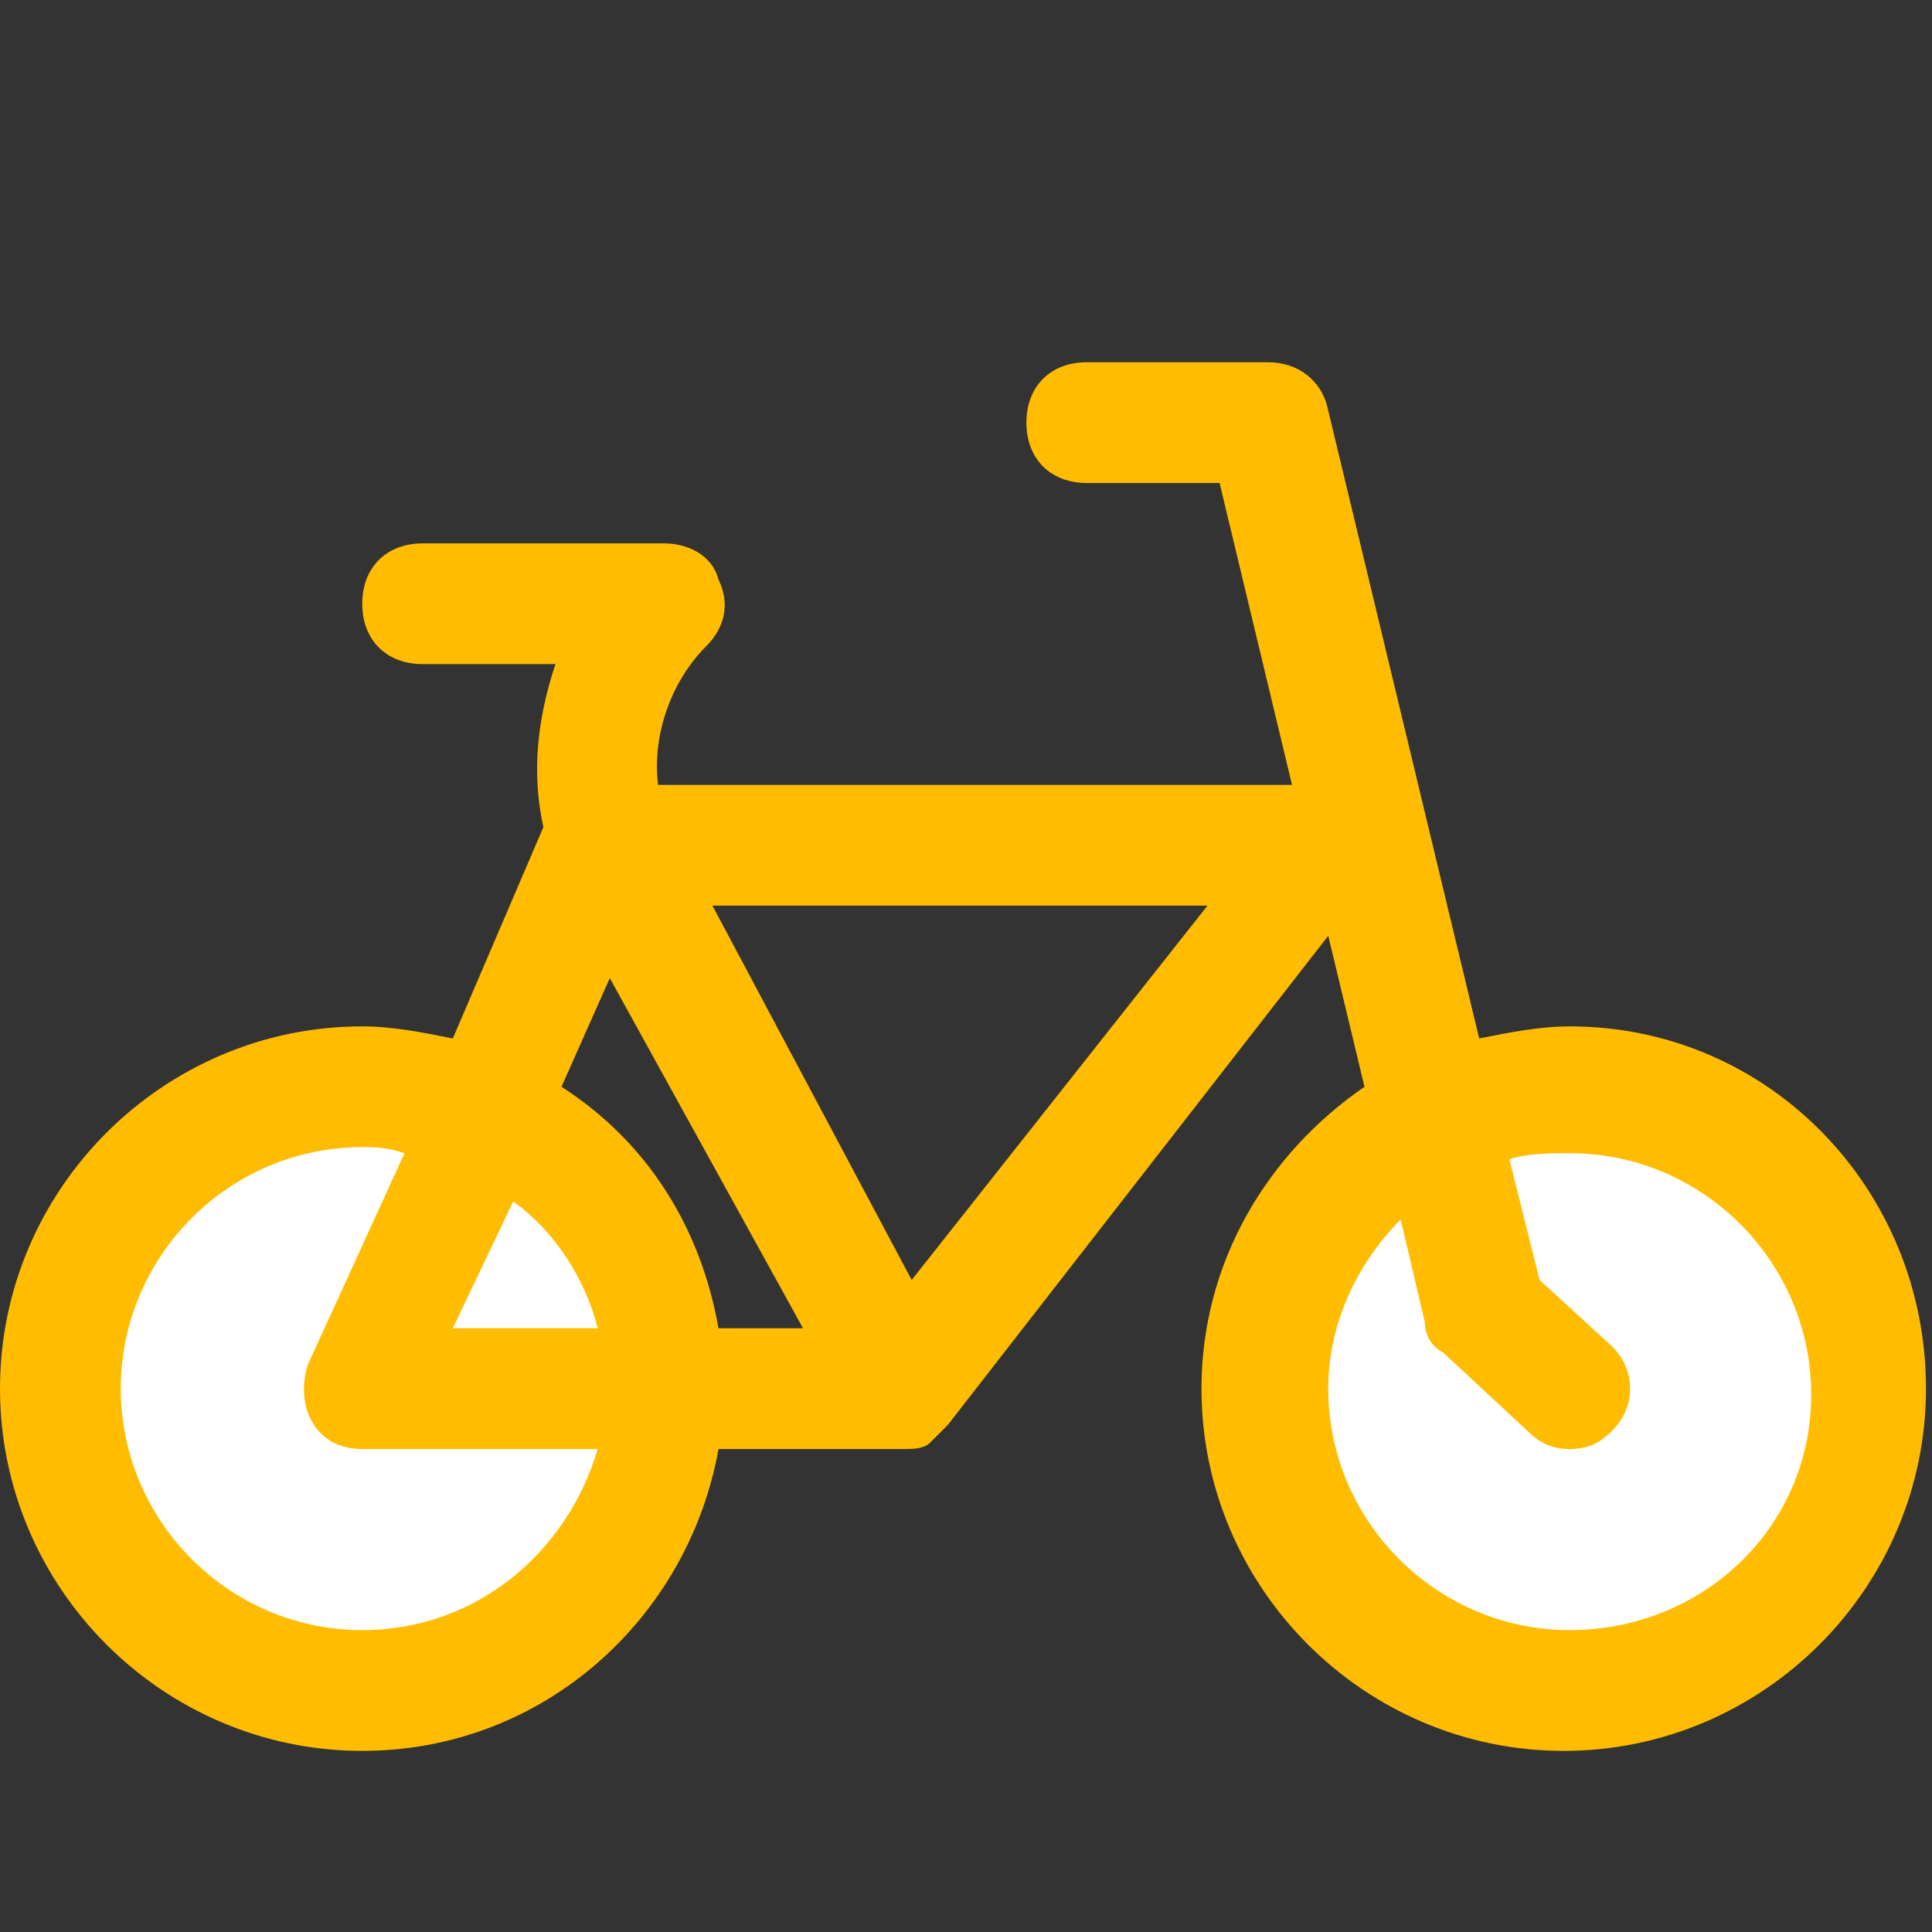
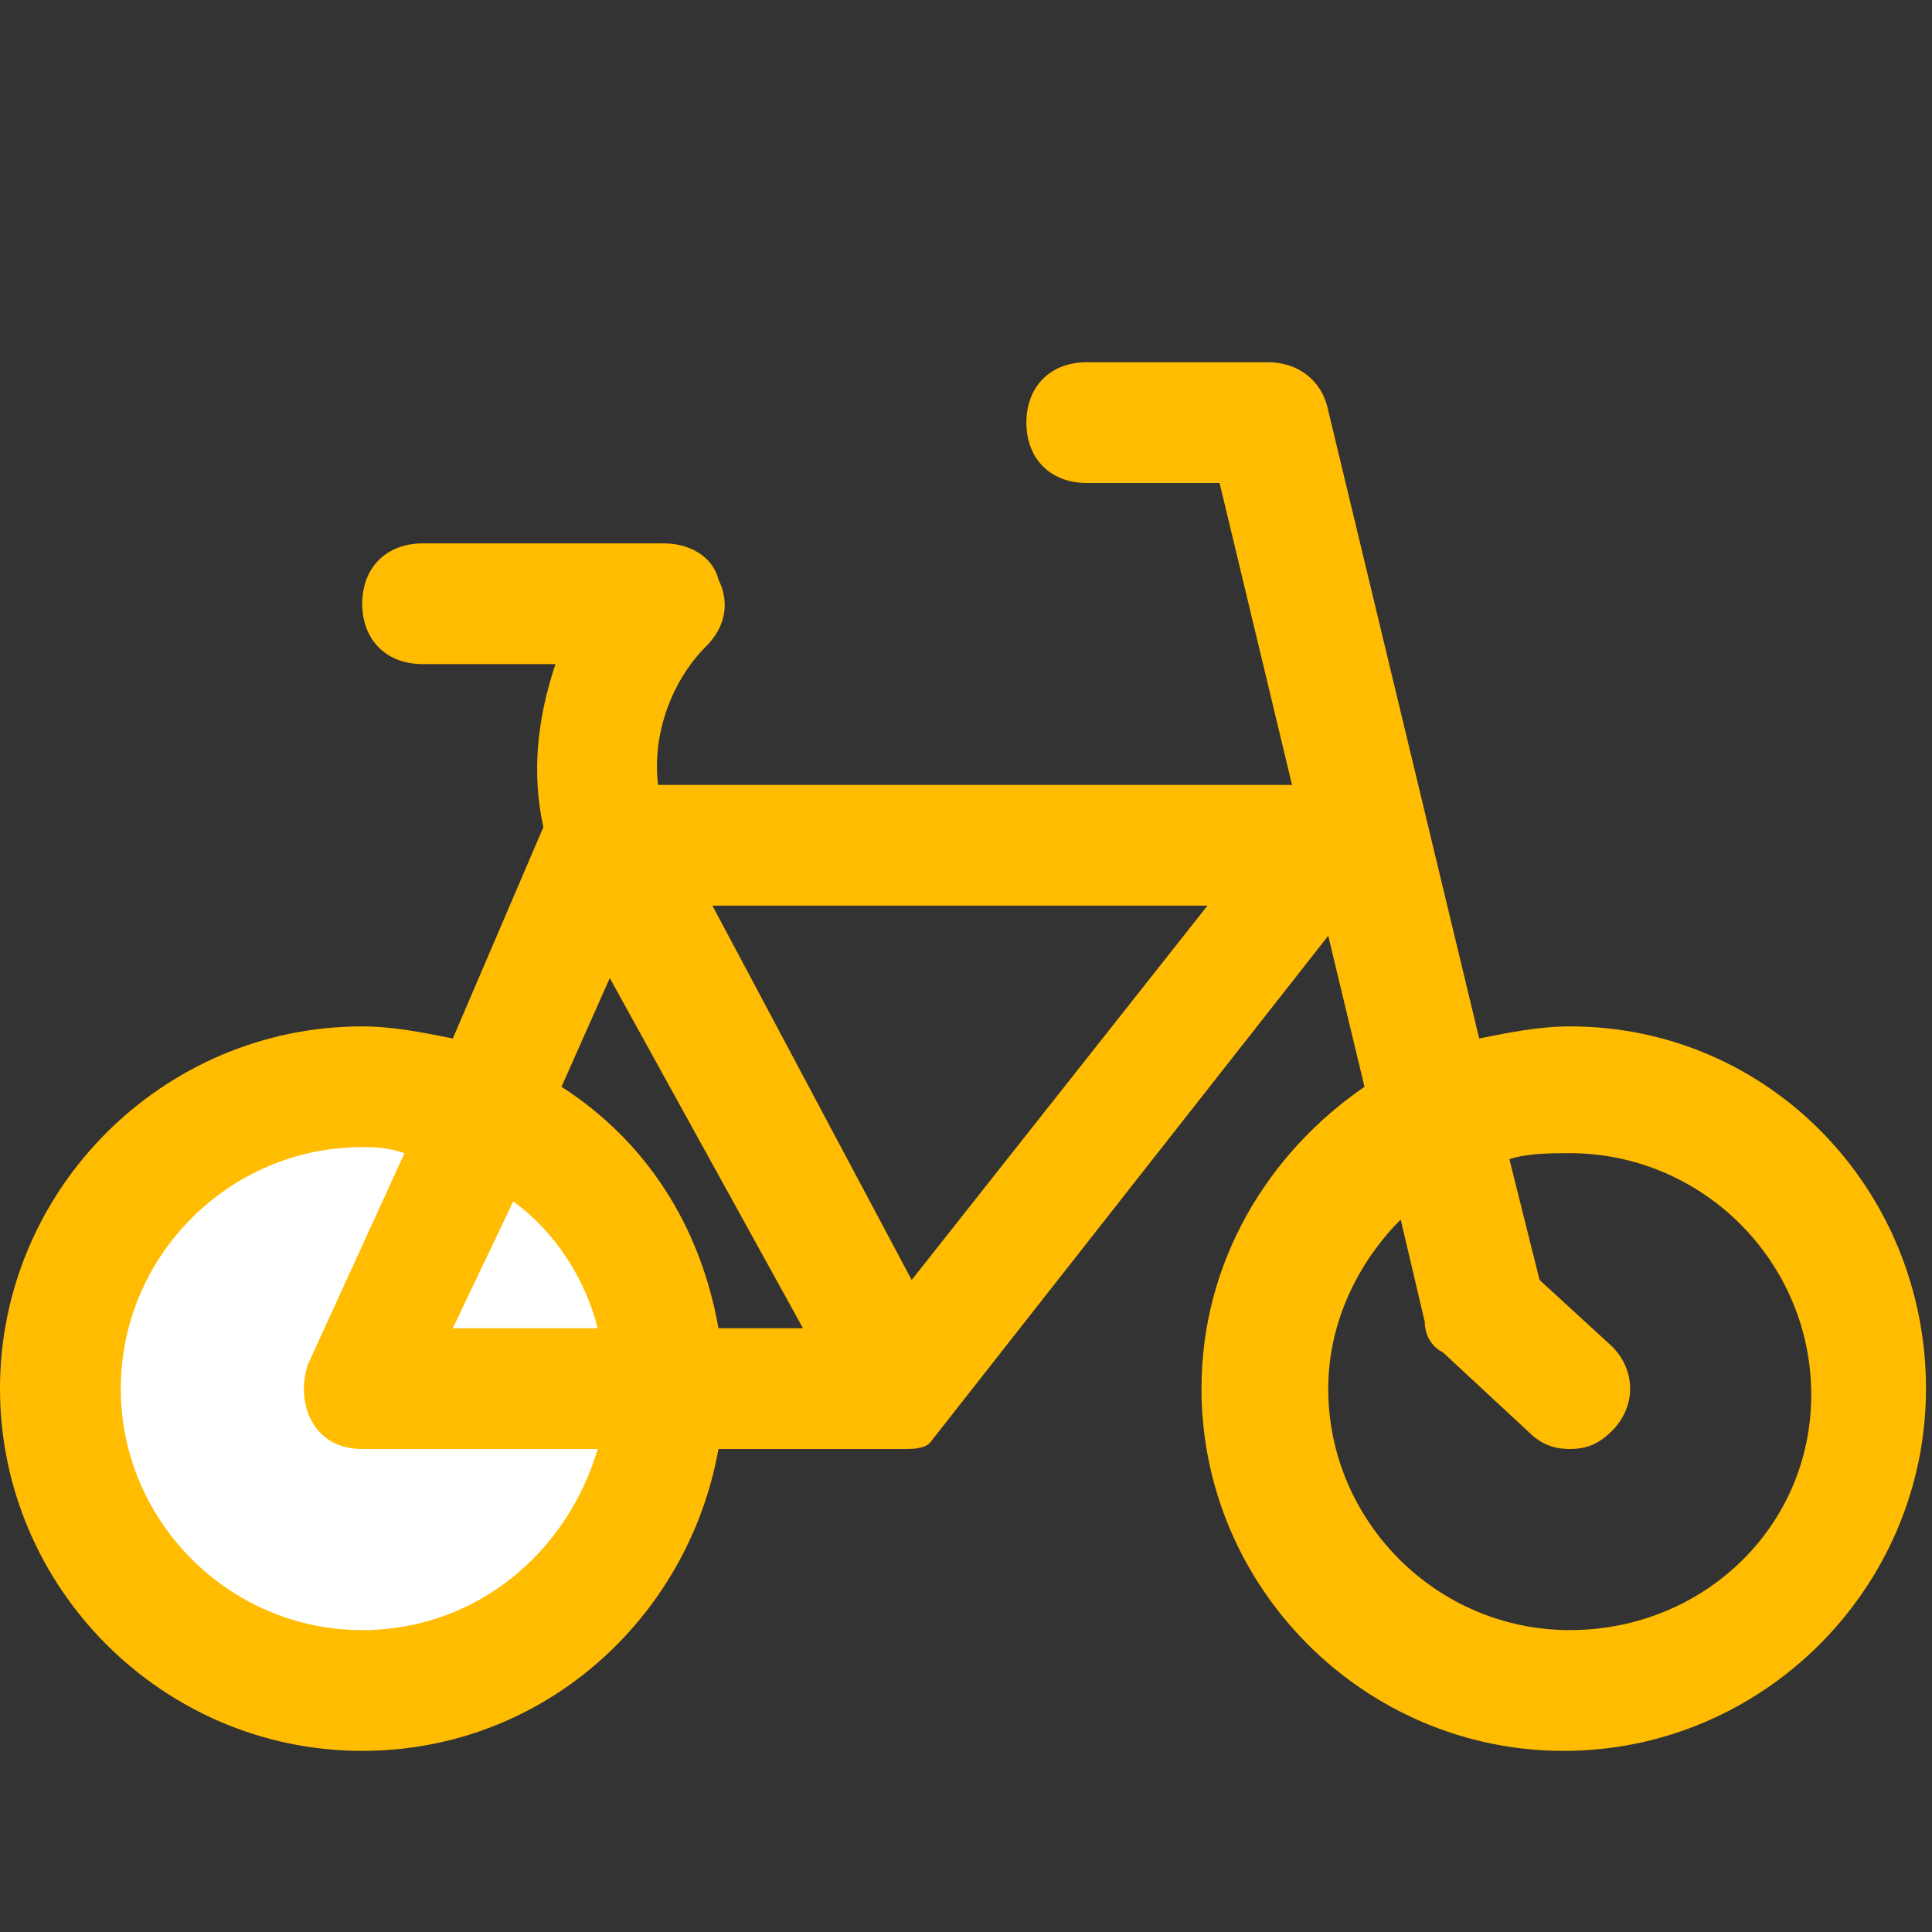
<svg xmlns="http://www.w3.org/2000/svg" width="43" height="43" viewBox="0 0 43 43" fill="none">
  <rect x="0" y="0" width="43" height="43" fill="#333333" stroke="none" />
  <circle cx="8" cy="31" r="6" fill="white" />
-   <circle cx="35" cy="31" r="6" fill="white" />
-   <path d="M34.938 22.844C34.266 22.844 33.594 22.978 32.922 23.113L29.562 9.137C29.428 8.466 28.891 8.062 28.219 8.062H24.188C23.381 8.062 22.844 8.6 22.844 9.406C22.844 10.213 23.381 10.75 24.188 10.75H27.144L28.756 17.469H14.647C14.512 16.394 14.916 15.184 15.722 14.378C16.125 13.975 16.259 13.438 15.991 12.9C15.856 12.363 15.319 12.094 14.781 12.094H9.406C8.6 12.094 8.062 12.631 8.062 13.438C8.062 14.244 8.6 14.781 9.406 14.781H12.363C11.959 15.991 11.825 17.2 12.094 18.409L10.078 23.113C9.406 22.978 8.734 22.844 8.062 22.844C3.628 22.844 0 26.472 0 30.906C0 35.341 3.628 38.969 8.062 38.969C12.094 38.969 15.319 36.013 15.991 32.25H20.156C20.291 32.25 20.559 32.25 20.694 32.116C20.828 31.981 20.962 31.847 21.097 31.712L29.562 20.828L30.369 24.188C28.219 25.666 26.741 28.084 26.741 30.906C26.741 35.341 30.369 38.969 34.803 38.969C39.237 38.969 42.866 35.341 42.866 30.906C42.866 26.472 39.372 22.844 34.938 22.844ZM13.572 21.769L17.872 29.562H15.991C15.588 27.278 14.378 25.397 12.497 24.188L13.572 21.769ZM11.422 26.741C12.363 27.413 13.034 28.488 13.303 29.562H10.078L11.422 26.741ZM8.062 36.281C5.106 36.281 2.688 33.862 2.688 30.906C2.688 27.95 5.106 25.531 8.062 25.531C8.331 25.531 8.6 25.531 9.003 25.666L6.853 30.369C6.719 30.772 6.719 31.309 6.987 31.712C7.256 32.116 7.659 32.25 8.062 32.25H13.303C12.631 34.534 10.616 36.281 8.062 36.281ZM20.291 28.488L15.856 20.156H26.875L20.291 28.488ZM34.938 36.281C31.981 36.281 29.562 33.862 29.562 30.906C29.562 29.428 30.234 28.084 31.175 27.144L31.712 29.428C31.712 29.697 31.847 29.966 32.116 30.1L33.997 31.847C34.266 32.116 34.534 32.25 34.938 32.25C35.341 32.25 35.609 32.116 35.878 31.847C36.416 31.309 36.416 30.503 35.878 29.966L34.266 28.488L33.594 25.8C33.997 25.666 34.534 25.666 34.938 25.666C37.894 25.666 40.312 28.084 40.312 31.041C40.312 33.997 37.894 36.281 34.938 36.281Z" fill="#FFBC00" />
+   <path d="M34.938 22.844C34.266 22.844 33.594 22.978 32.922 23.113L29.562 9.137C29.428 8.466 28.891 8.062 28.219 8.062H24.188C23.381 8.062 22.844 8.6 22.844 9.406C22.844 10.213 23.381 10.75 24.188 10.75H27.144L28.756 17.469H14.647C14.512 16.394 14.916 15.184 15.722 14.378C16.125 13.975 16.259 13.438 15.991 12.9C15.856 12.363 15.319 12.094 14.781 12.094H9.406C8.6 12.094 8.062 12.631 8.062 13.438C8.062 14.244 8.6 14.781 9.406 14.781H12.363C11.959 15.991 11.825 17.2 12.094 18.409L10.078 23.113C9.406 22.978 8.734 22.844 8.062 22.844C3.628 22.844 0 26.472 0 30.906C0 35.341 3.628 38.969 8.062 38.969C12.094 38.969 15.319 36.013 15.991 32.25H20.156C20.291 32.25 20.559 32.25 20.694 32.116L29.562 20.828L30.369 24.188C28.219 25.666 26.741 28.084 26.741 30.906C26.741 35.341 30.369 38.969 34.803 38.969C39.237 38.969 42.866 35.341 42.866 30.906C42.866 26.472 39.372 22.844 34.938 22.844ZM13.572 21.769L17.872 29.562H15.991C15.588 27.278 14.378 25.397 12.497 24.188L13.572 21.769ZM11.422 26.741C12.363 27.413 13.034 28.488 13.303 29.562H10.078L11.422 26.741ZM8.062 36.281C5.106 36.281 2.688 33.862 2.688 30.906C2.688 27.95 5.106 25.531 8.062 25.531C8.331 25.531 8.6 25.531 9.003 25.666L6.853 30.369C6.719 30.772 6.719 31.309 6.987 31.712C7.256 32.116 7.659 32.25 8.062 32.25H13.303C12.631 34.534 10.616 36.281 8.062 36.281ZM20.291 28.488L15.856 20.156H26.875L20.291 28.488ZM34.938 36.281C31.981 36.281 29.562 33.862 29.562 30.906C29.562 29.428 30.234 28.084 31.175 27.144L31.712 29.428C31.712 29.697 31.847 29.966 32.116 30.1L33.997 31.847C34.266 32.116 34.534 32.25 34.938 32.25C35.341 32.25 35.609 32.116 35.878 31.847C36.416 31.309 36.416 30.503 35.878 29.966L34.266 28.488L33.594 25.8C33.997 25.666 34.534 25.666 34.938 25.666C37.894 25.666 40.312 28.084 40.312 31.041C40.312 33.997 37.894 36.281 34.938 36.281Z" fill="#FFBC00" />
</svg>